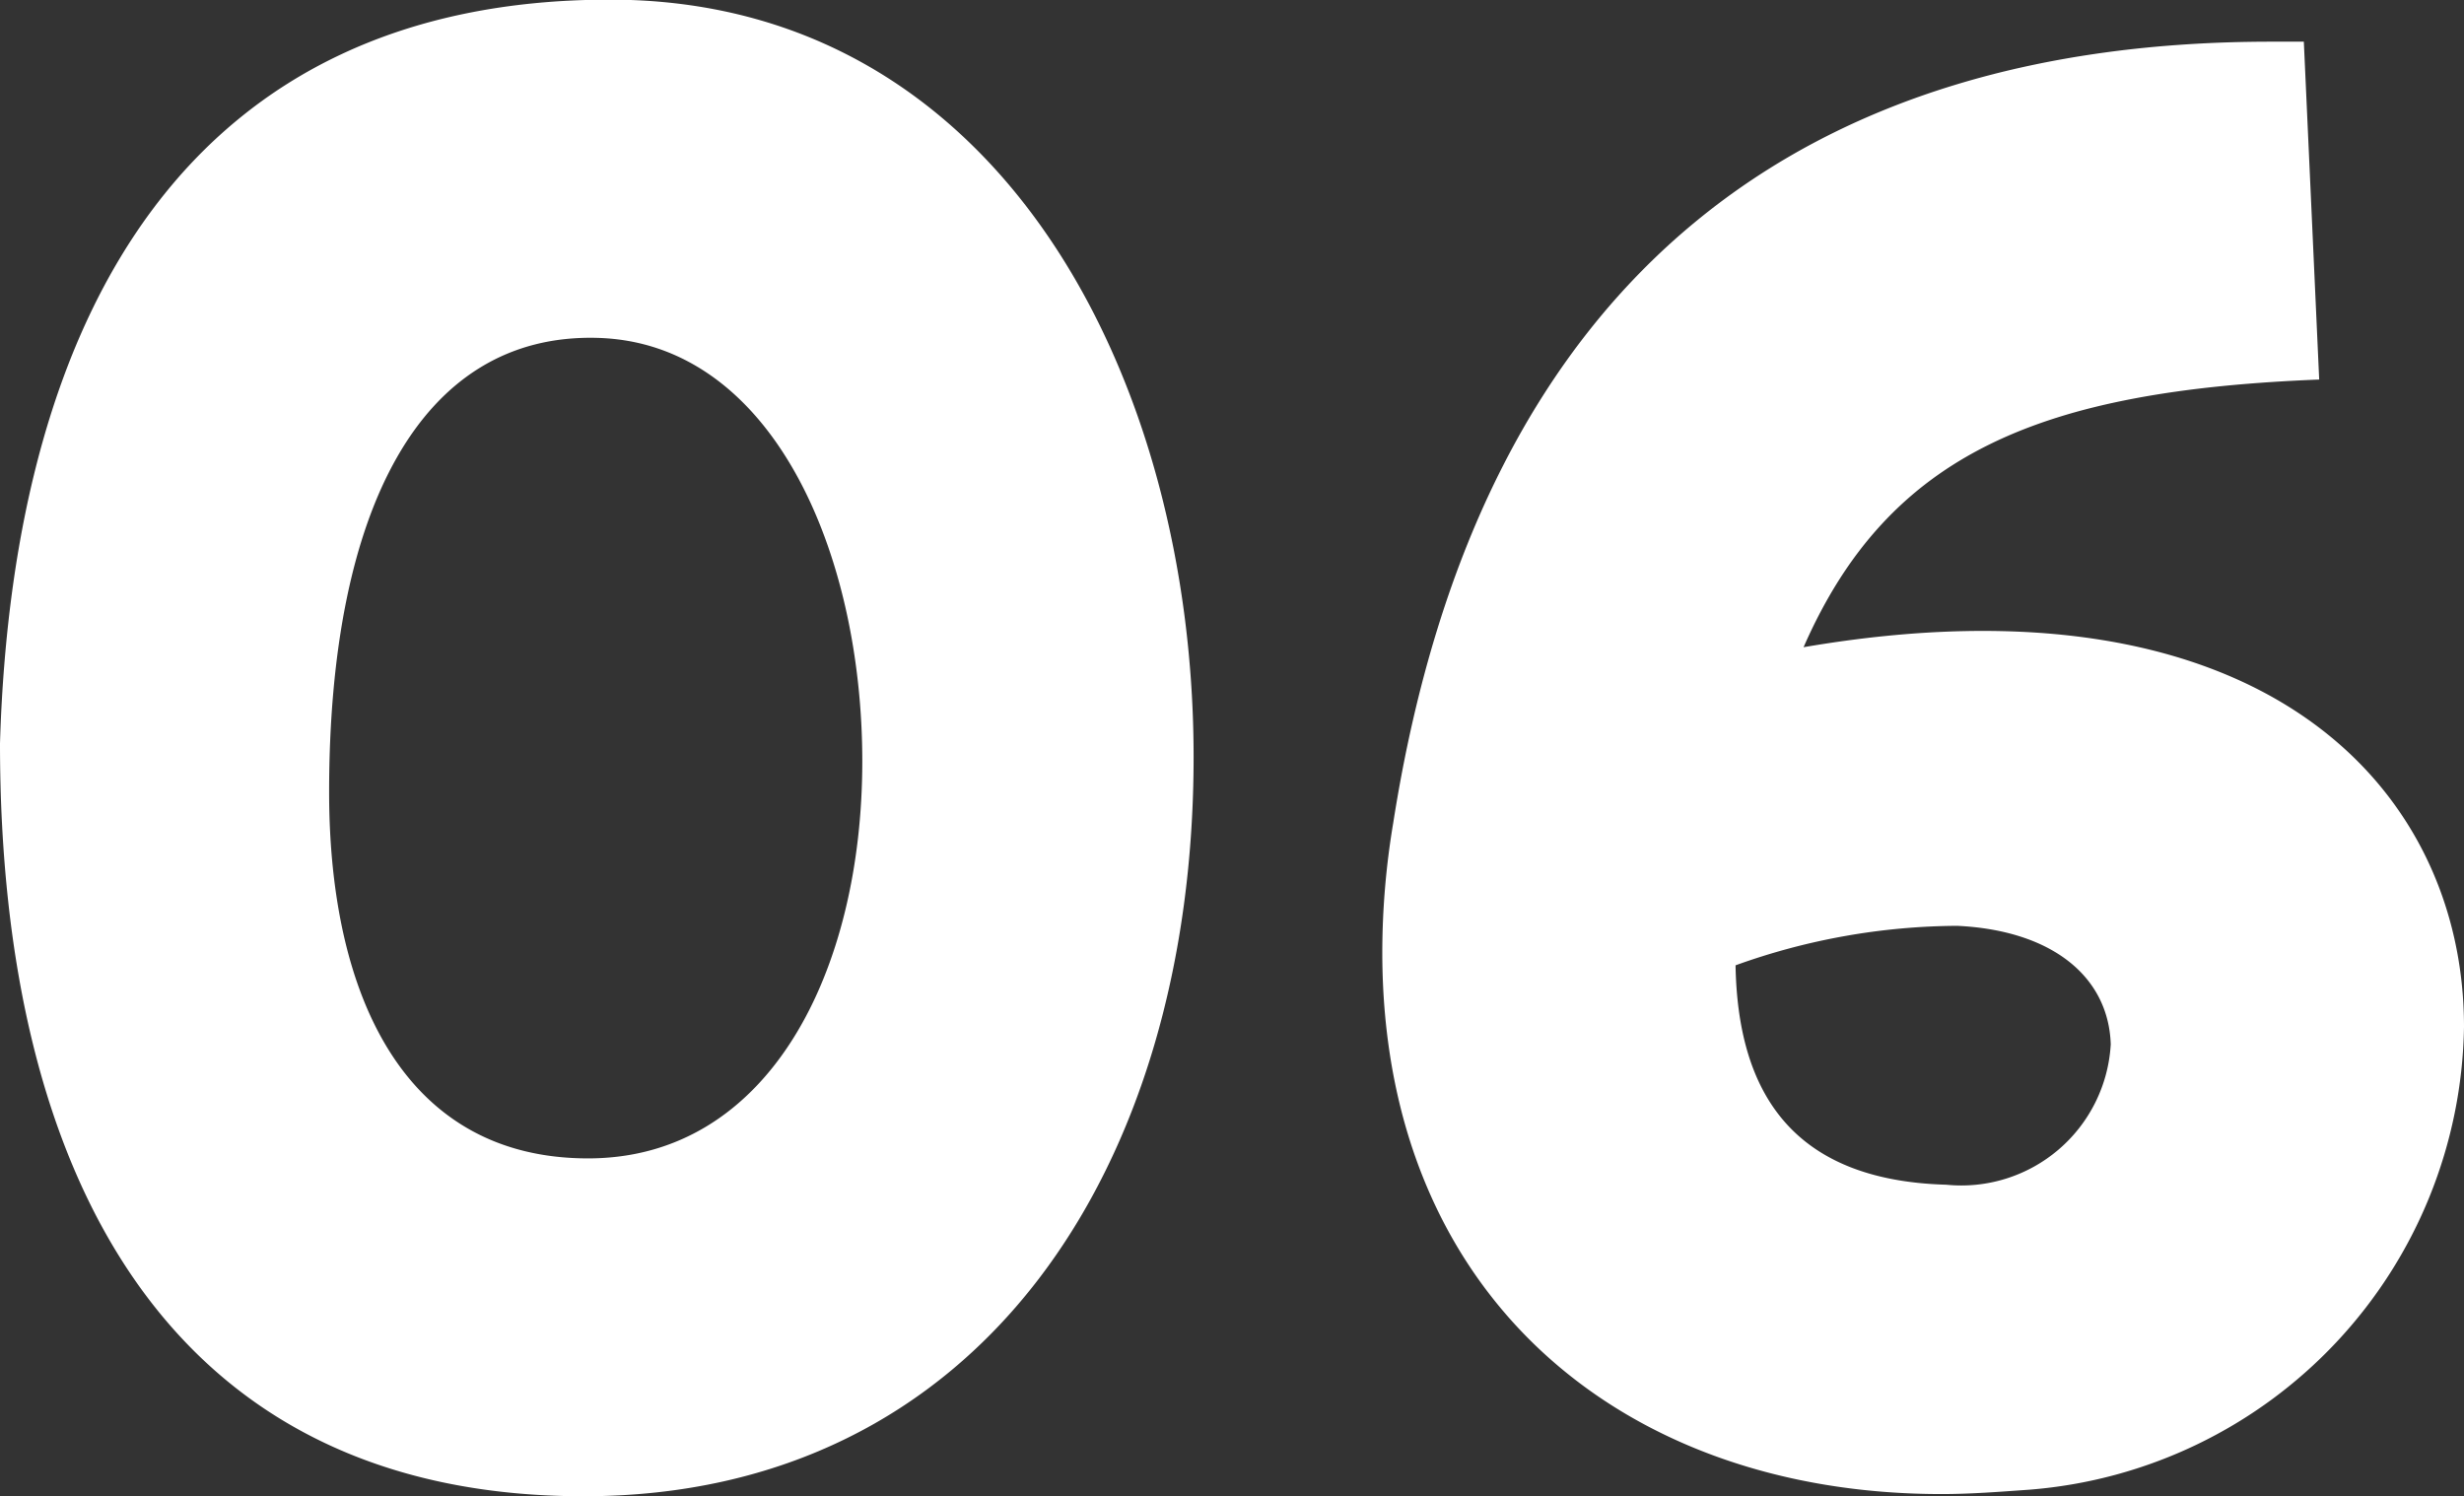
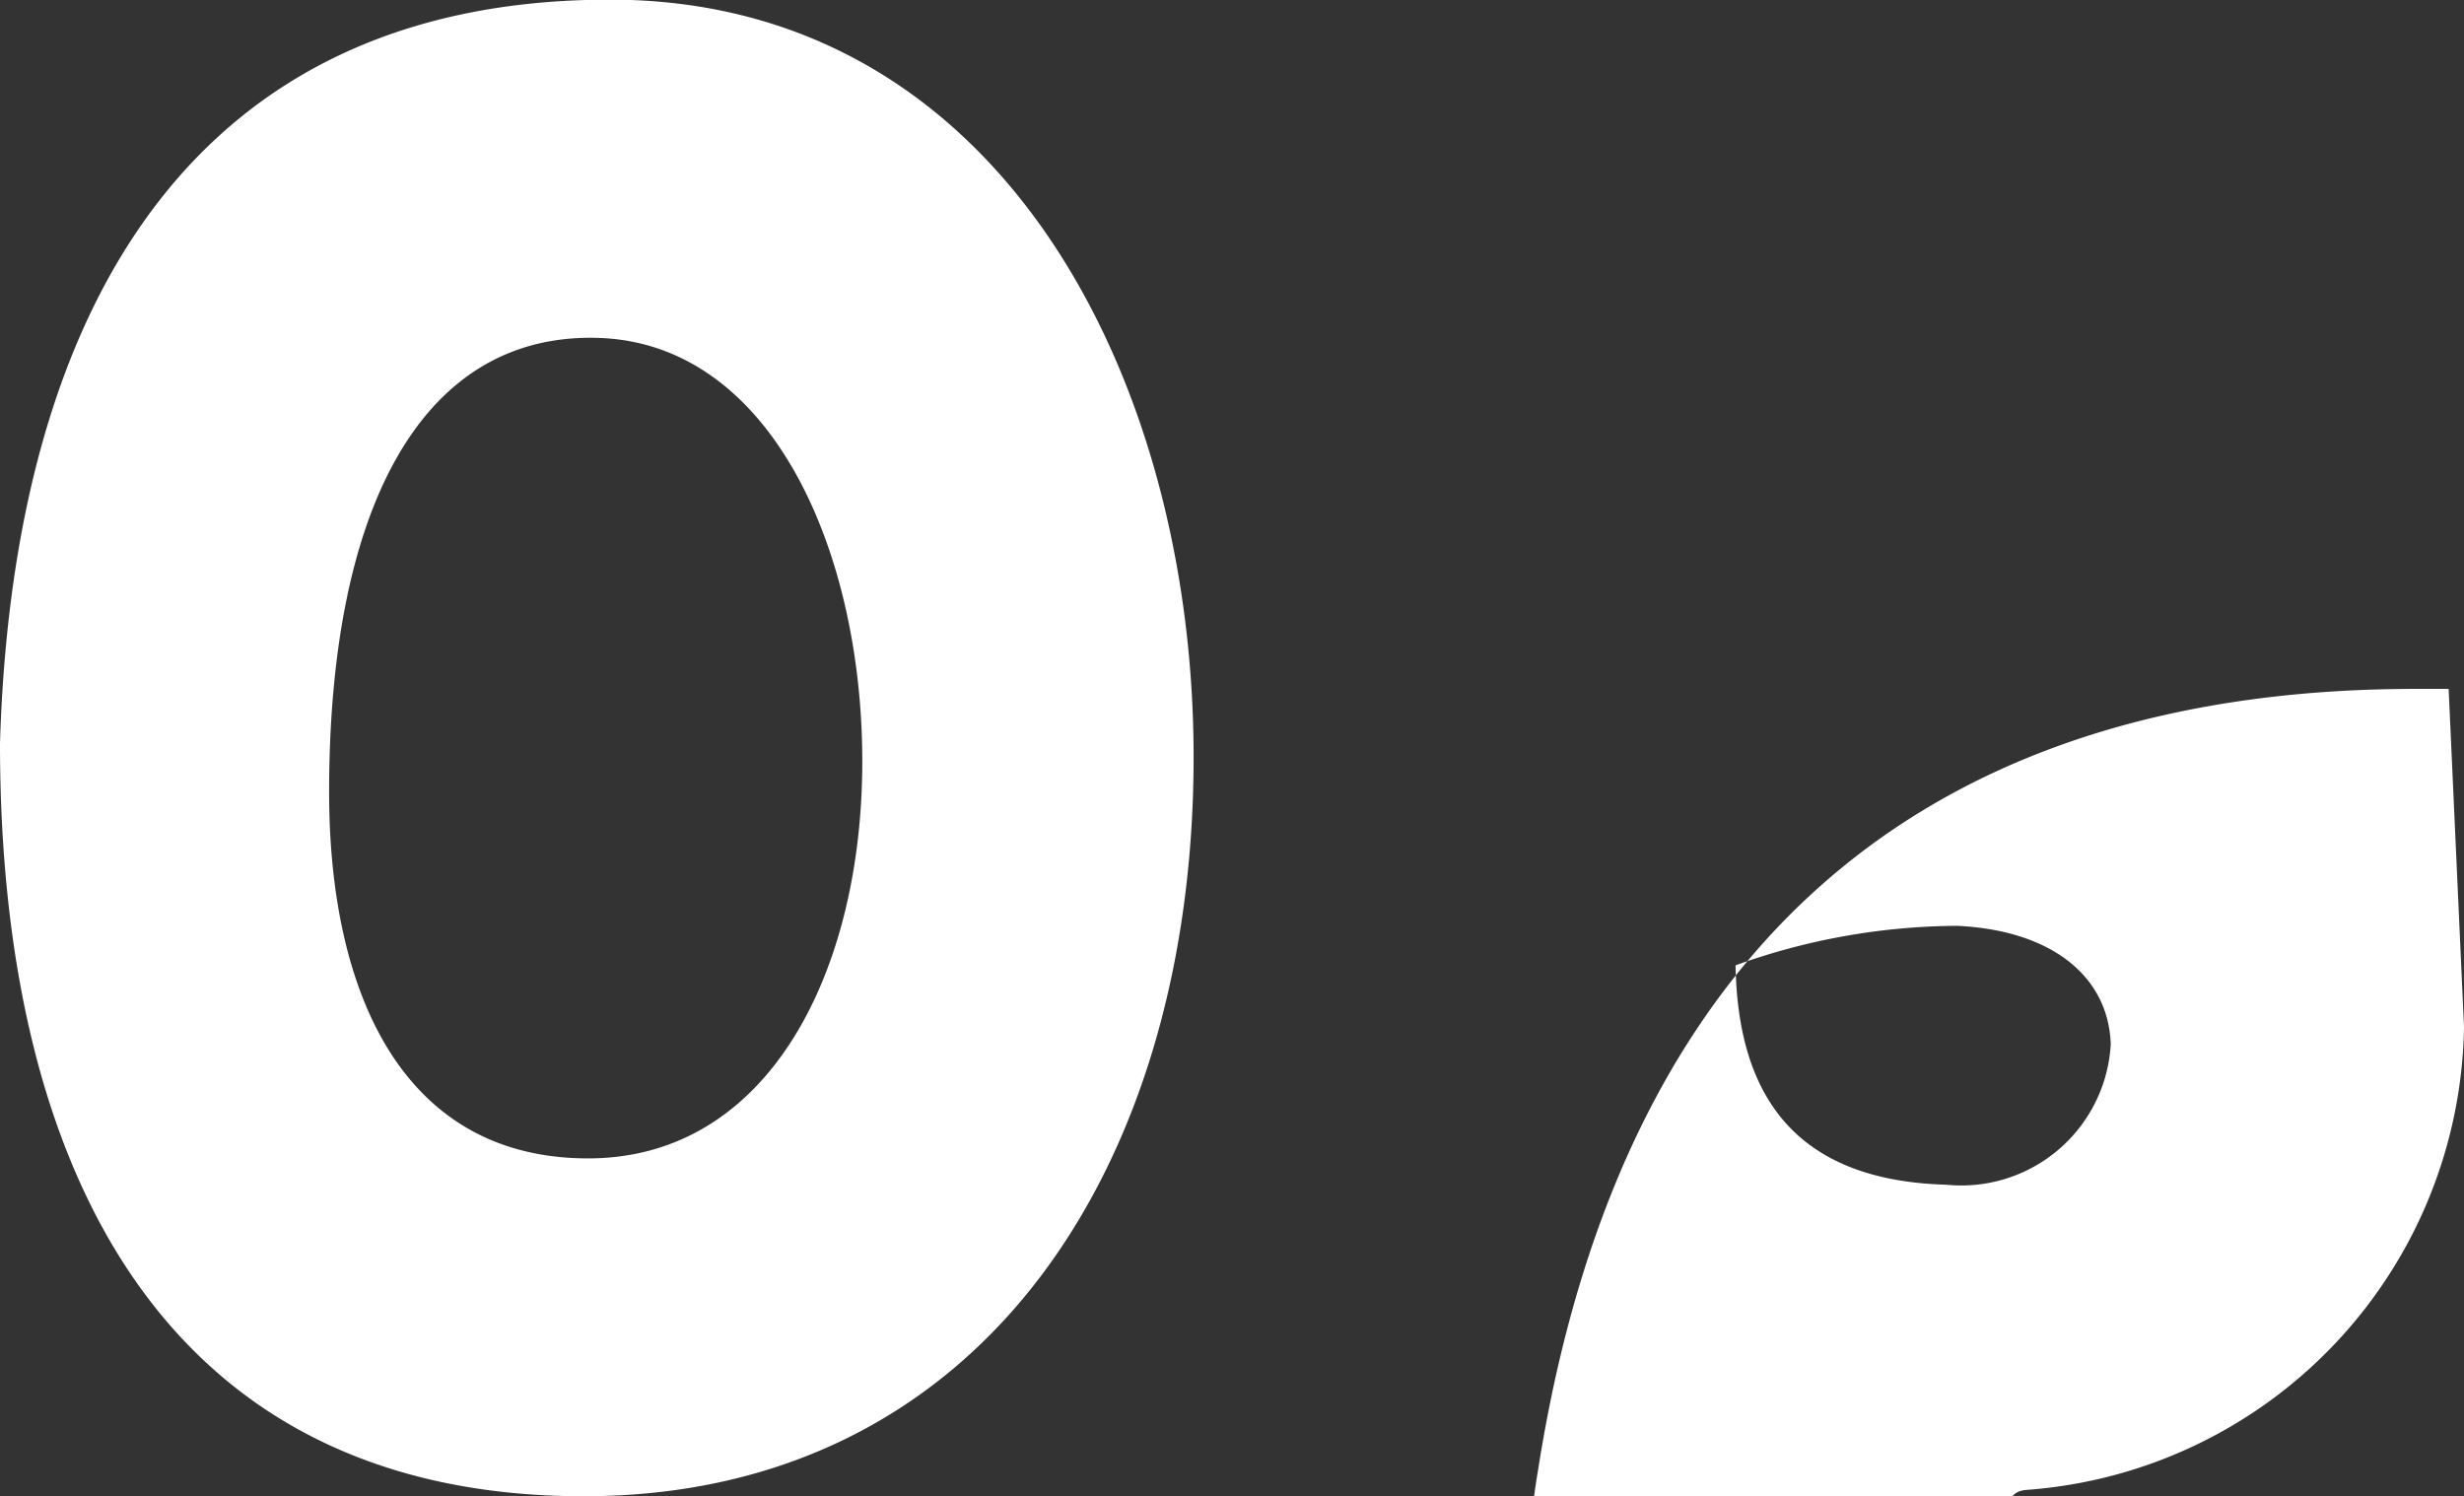
<svg xmlns="http://www.w3.org/2000/svg" width="34.813" height="21.142" viewBox="0 0 34.813 21.142">
  <rect x="0" y="0" width="34.813" height="21.142" fill="#333333" stroke="none" />
-   <path id="パス_937" data-name="パス 937" d="M9.424-1.178c5.611,0,8.618-4.65,8.618-10.447,0-5.3-2.7-10.7-8.246-10.7-5.859,0-8.432,4.309-8.618,10.509C1.178-5.611,3.627-1.178,9.424-1.178Zm.062-4.774c-2.573,0-3.658-2.263-3.658-5.177,0-4,1.3-6.479,3.782-6.417s3.751,3.038,3.751,5.983S12.059-5.952,9.486-5.952ZM29.853-1.271a6.664,6.664,0,0,0,6.138-6.541c0-3.348-2.821-6.479-9.331-5.363,1.209-2.759,3.379-3.627,7.285-3.782l-.217-4.774h-.465c-6.417,0-11.16,3.131-12.4,11.036a11.082,11.082,0,0,0-.155,1.829c0,4.867,3.41,7.657,7.9,7.657C29.016-1.209,29.419-1.24,29.853-1.271ZM28.675-5.58c-2.2-.062-2.945-1.333-2.976-3.1a9.35,9.35,0,0,1,3.131-.558c1.333.062,2.139.713,2.17,1.674A2.115,2.115,0,0,1,28.675-5.58Z" transform="translate(-1.178 22.32)" fill="#fff" />
+   <path id="パス_937" data-name="パス 937" d="M9.424-1.178c5.611,0,8.618-4.65,8.618-10.447,0-5.3-2.7-10.7-8.246-10.7-5.859,0-8.432,4.309-8.618,10.509C1.178-5.611,3.627-1.178,9.424-1.178Zm.062-4.774c-2.573,0-3.658-2.263-3.658-5.177,0-4,1.3-6.479,3.782-6.417s3.751,3.038,3.751,5.983S12.059-5.952,9.486-5.952ZM29.853-1.271a6.664,6.664,0,0,0,6.138-6.541l-.217-4.774h-.465c-6.417,0-11.16,3.131-12.4,11.036a11.082,11.082,0,0,0-.155,1.829c0,4.867,3.41,7.657,7.9,7.657C29.016-1.209,29.419-1.24,29.853-1.271ZM28.675-5.58c-2.2-.062-2.945-1.333-2.976-3.1a9.35,9.35,0,0,1,3.131-.558c1.333.062,2.139.713,2.17,1.674A2.115,2.115,0,0,1,28.675-5.58Z" transform="translate(-1.178 22.32)" fill="#fff" />
</svg>